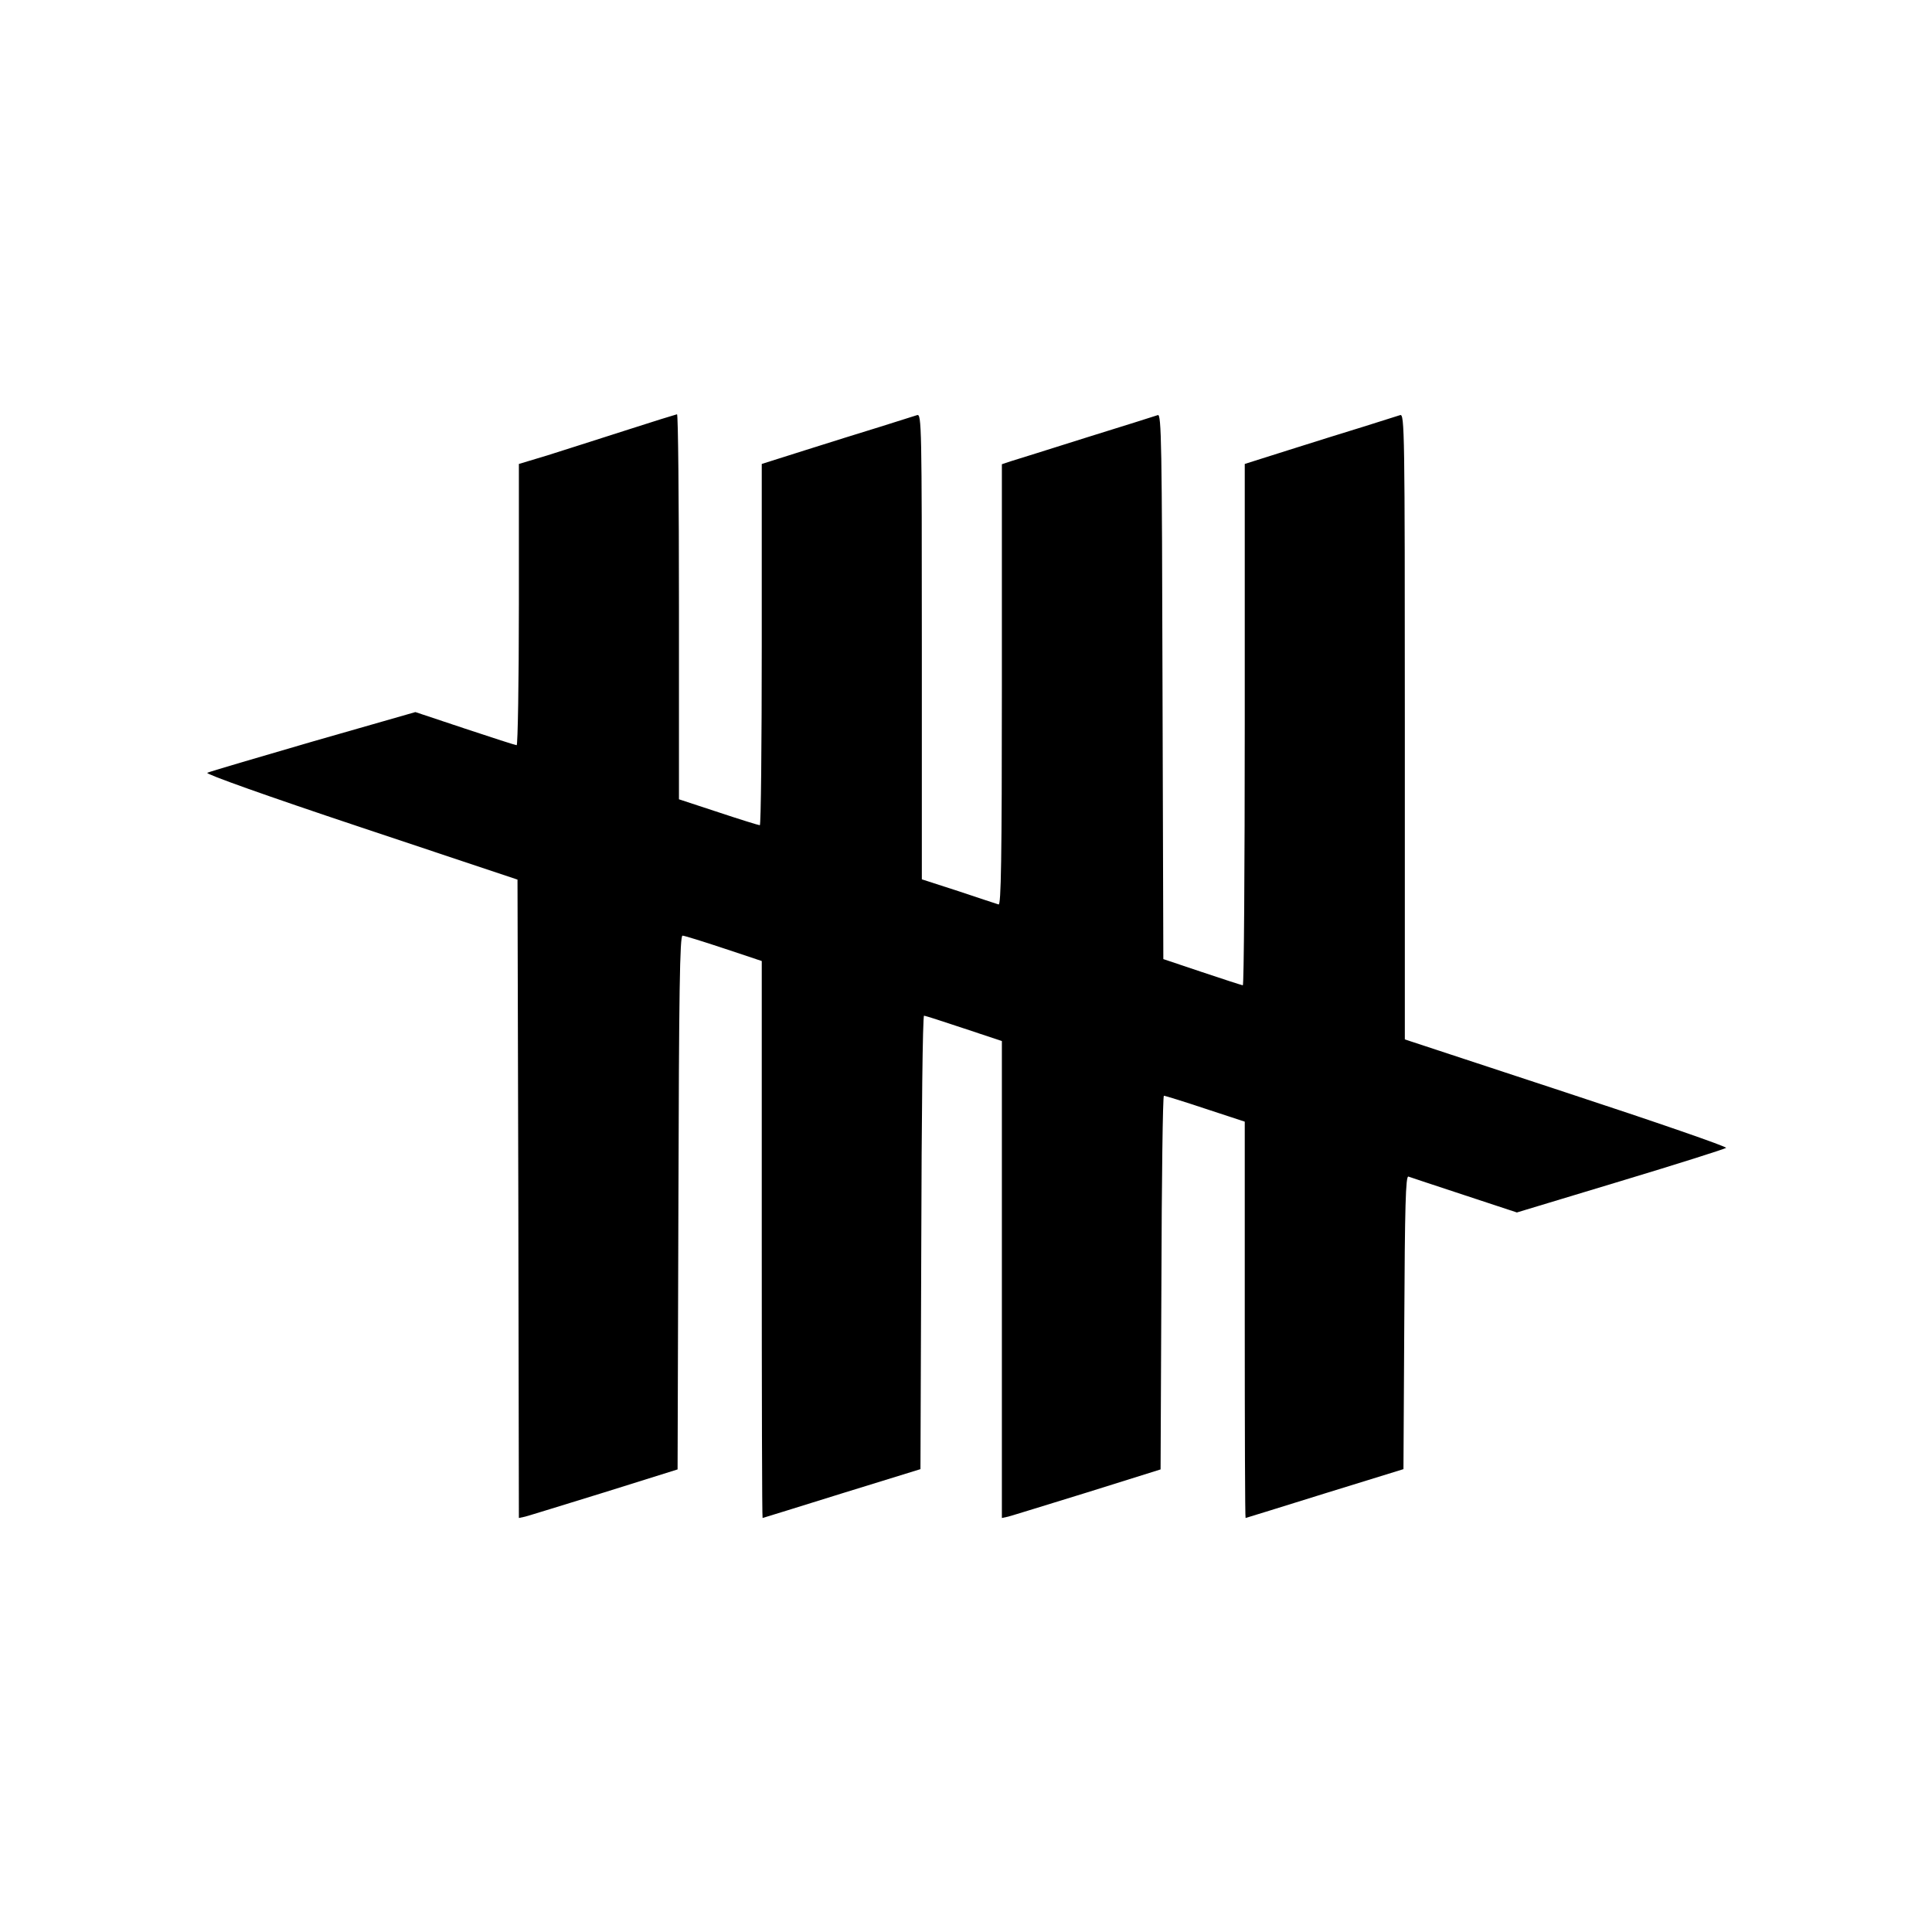
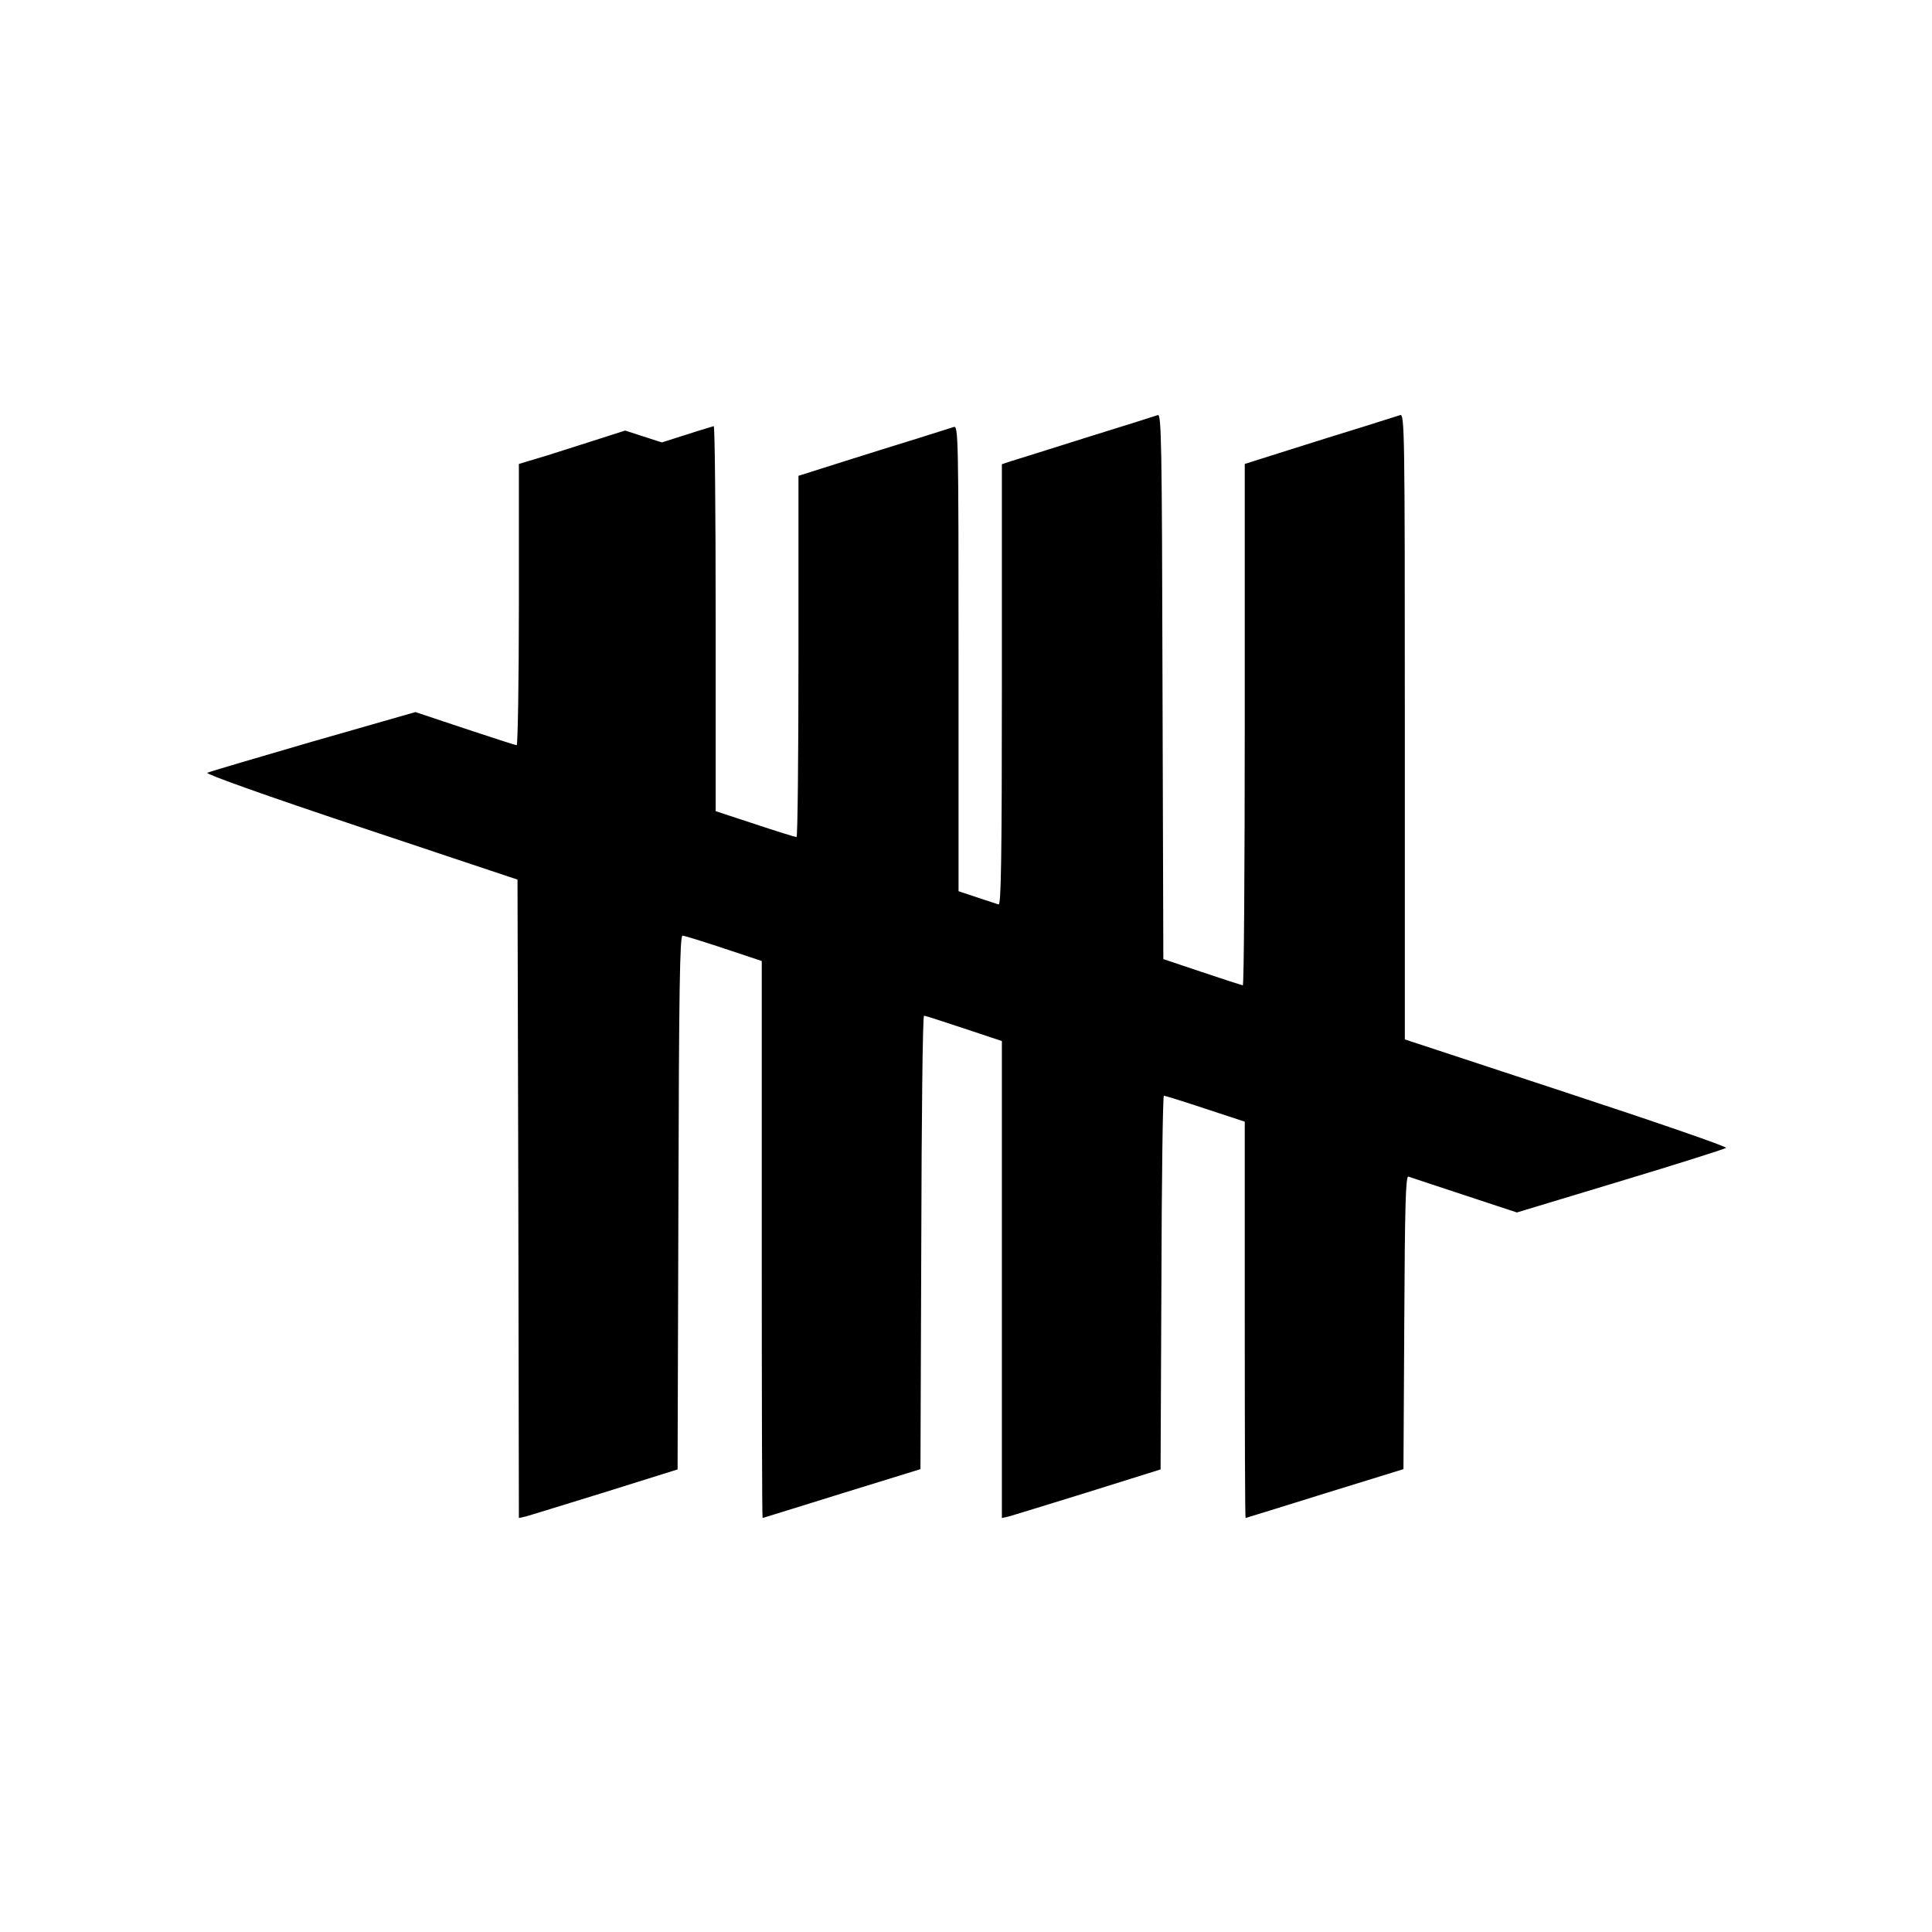
<svg xmlns="http://www.w3.org/2000/svg" height="700pt" preserveAspectRatio="xMidYMid meet" viewBox="0 0 700 700" width="700pt">
-   <path d="m2265 5440c-99-32-226-72-282-90l-103-31v-510c0-280-4-509-8-509s-88 27-187 60l-180 60-370-106c-203-59-376-110-384-114s213-83 555-197l569-190 3-1157 2-1156 23 5c12 3 141 43 287 88l265 83 3 967c2 763 5 967 15 967 6 0 74-21 149-46l138-46v-1009c0-555 1-1009 3-1009 1 0 130 40 287 89l285 88 3 821c1 452 5 822 10 822 4 0 69-21 144-46l138-46v-864-864l23 5c12 3 141 43 287 88l265 83 3 677c1 372 5 677 9 677s72-21 150-47l143-47v-718c0-395 1-718 3-718 1 0 130 40 287 89l285 88 3 533c2 418 5 531 15 527 6-2 98-33 202-67l191-63 374 113c206 62 379 117 384 121s-255 94-578 200l-586 193v1134c0 1075-1 1133-17 1128-10-3-70-22-133-42-63-19-186-58-272-85l-158-50v-944c0-520-3-945-7-945-5 1-71 22-148 48l-140 47-3 989c-2 881-4 987-17 982-9-3-125-40-258-81-133-42-257-81-274-86l-33-11v-800c0-636-3-799-12-795-7 2-73 24-145 48l-133 43v844c0 799-1 843-17 838-10-3-70-22-133-42-63-19-186-58-272-85l-158-50v-654c0-360-3-655-7-655s-72 21-150 47l-143 47v698c0 384-3 698-7 697-5-1-89-27-188-59z" transform="matrix(.1 0 0 -.1 0 700)" />
+   <path d="m2265 5440c-99-32-226-72-282-90l-103-31v-510c0-280-4-509-8-509s-88 27-187 60l-180 60-370-106c-203-59-376-110-384-114s213-83 555-197l569-190 3-1157 2-1156 23 5c12 3 141 43 287 88l265 83 3 967c2 763 5 967 15 967 6 0 74-21 149-46l138-46v-1009c0-555 1-1009 3-1009 1 0 130 40 287 89l285 88 3 821c1 452 5 822 10 822 4 0 69-21 144-46l138-46v-864-864l23 5c12 3 141 43 287 88l265 83 3 677c1 372 5 677 9 677s72-21 150-47l143-47v-718c0-395 1-718 3-718 1 0 130 40 287 89l285 88 3 533c2 418 5 531 15 527 6-2 98-33 202-67l191-63 374 113c206 62 379 117 384 121s-255 94-578 200l-586 193v1134c0 1075-1 1133-17 1128-10-3-70-22-133-42-63-19-186-58-272-85l-158-50v-944c0-520-3-945-7-945-5 1-71 22-148 48l-140 47-3 989c-2 881-4 987-17 982-9-3-125-40-258-81-133-42-257-81-274-86l-33-11v-800c0-636-3-799-12-795-7 2-73 24-145 48v844c0 799-1 843-17 838-10-3-70-22-133-42-63-19-186-58-272-85l-158-50v-654c0-360-3-655-7-655s-72 21-150 47l-143 47v698c0 384-3 698-7 697-5-1-89-27-188-59z" transform="matrix(.1 0 0 -.1 0 700)" />
</svg>